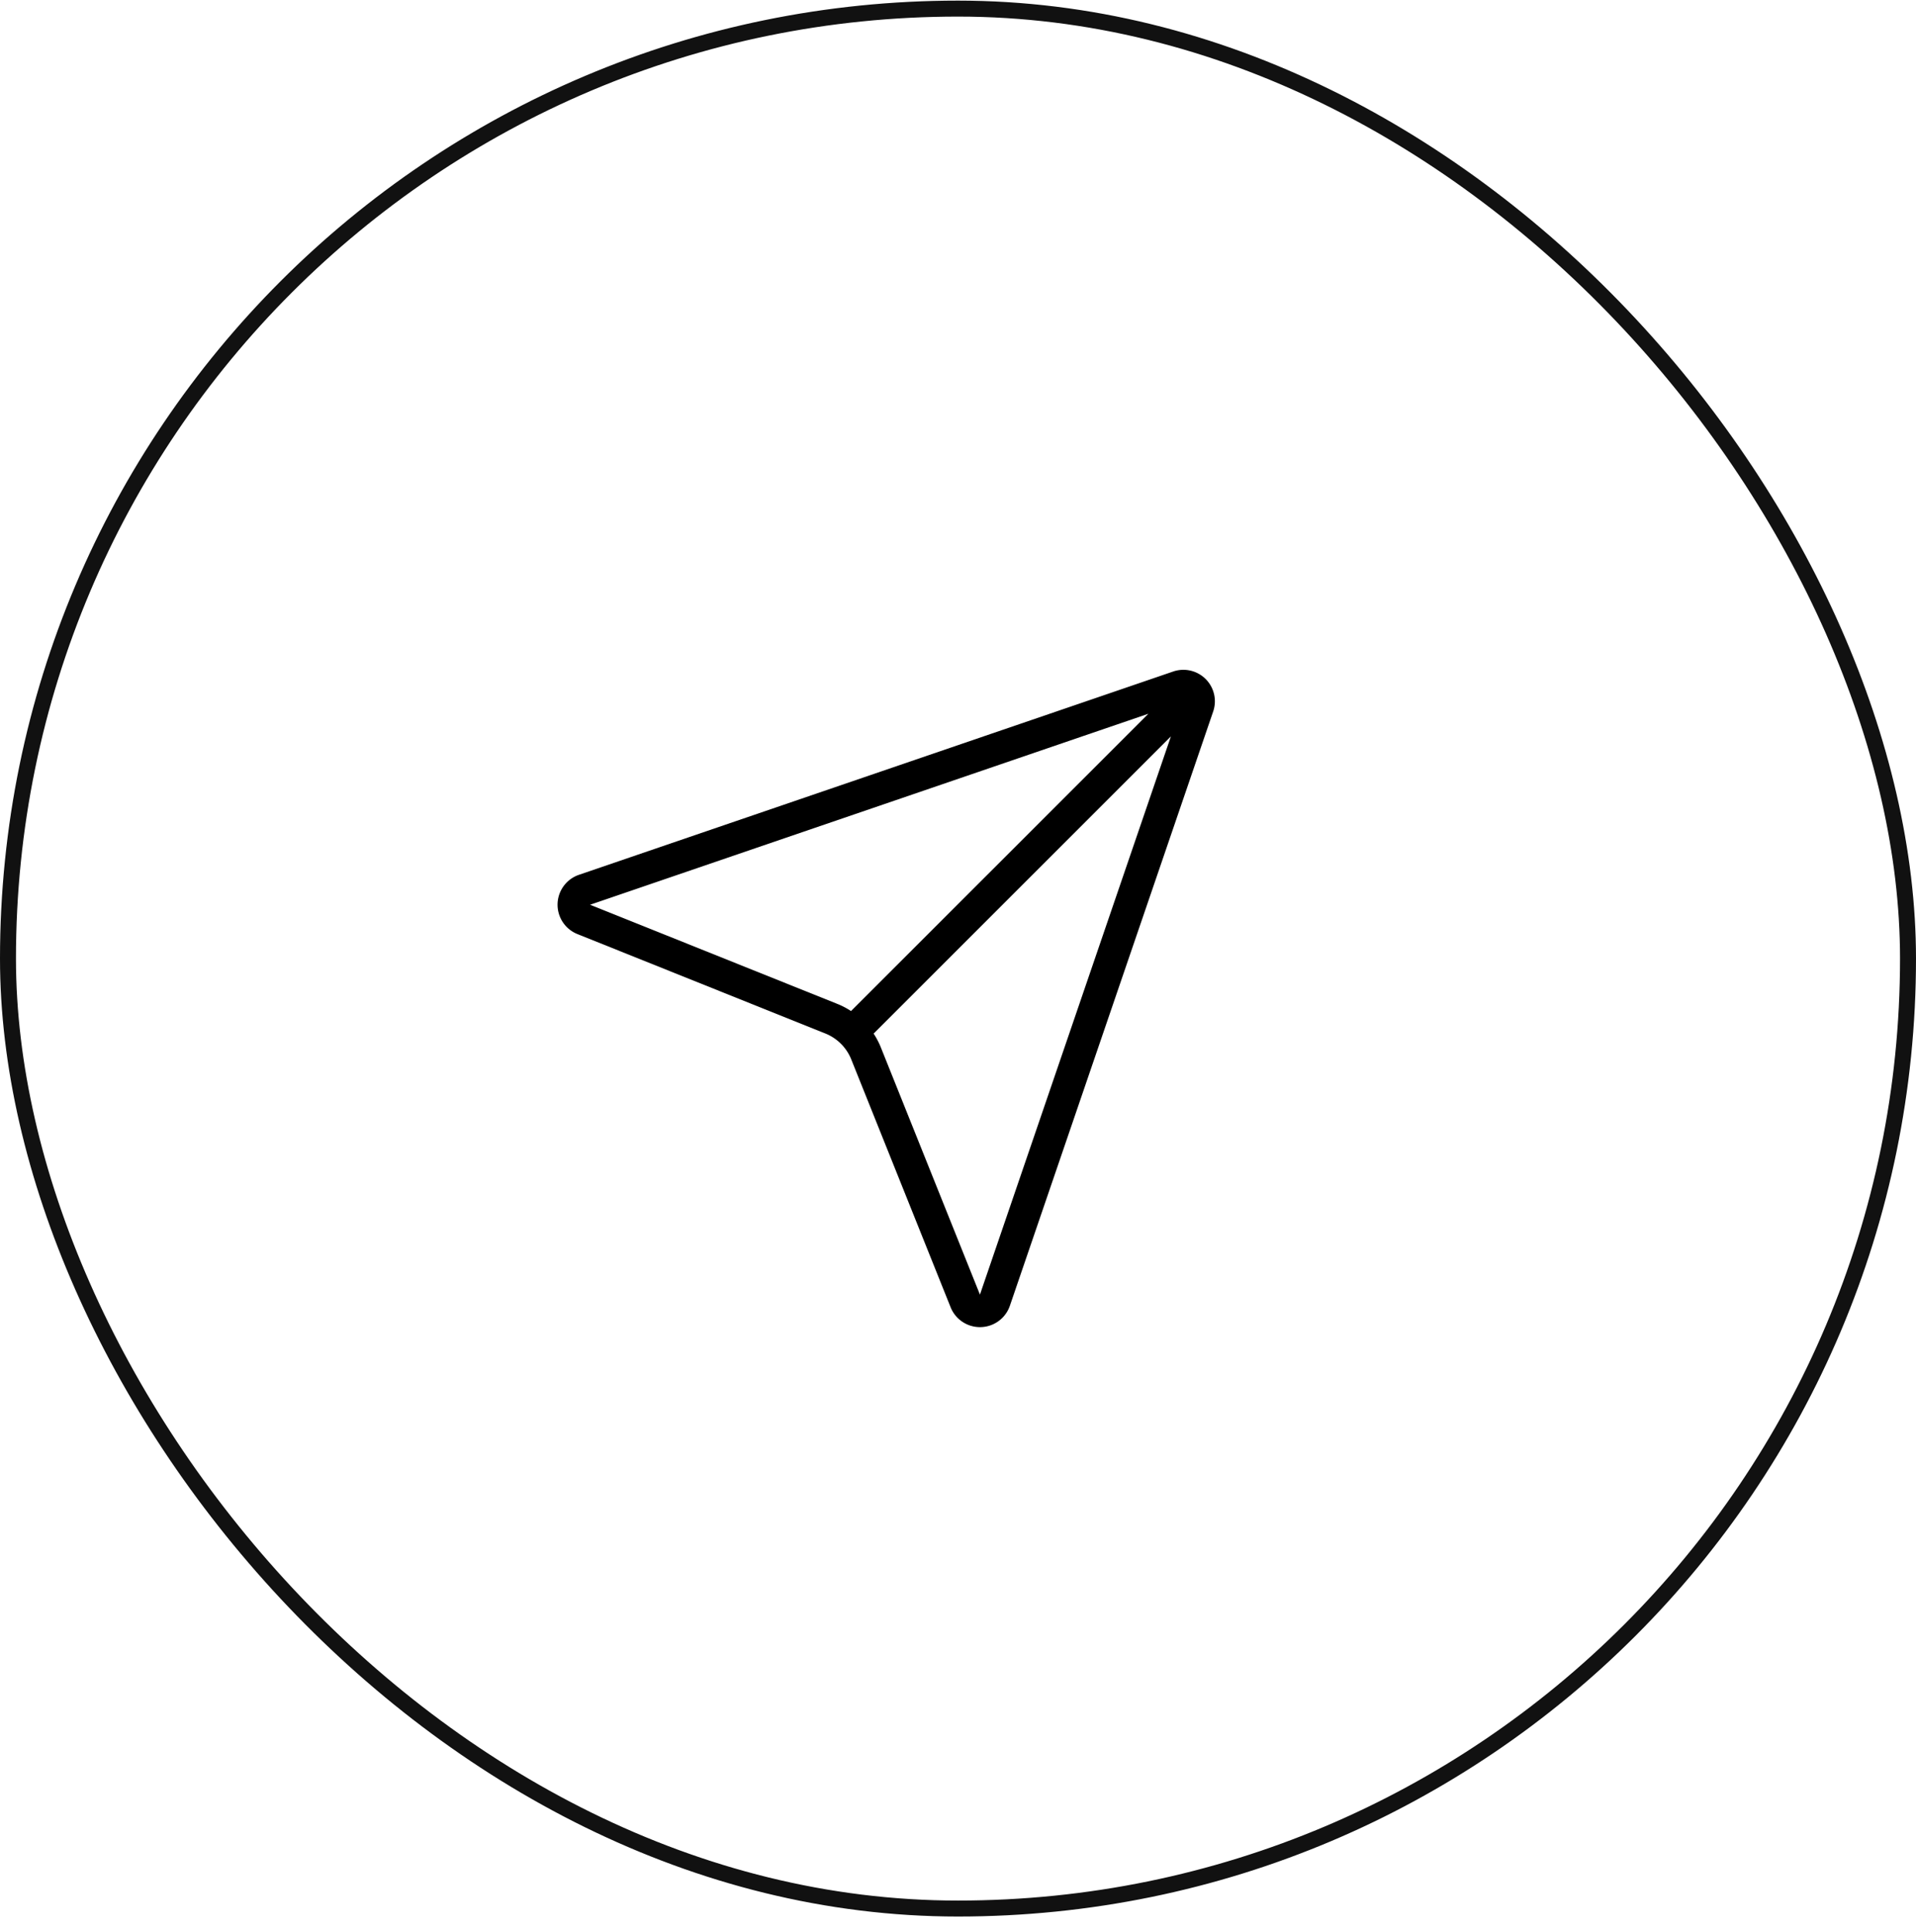
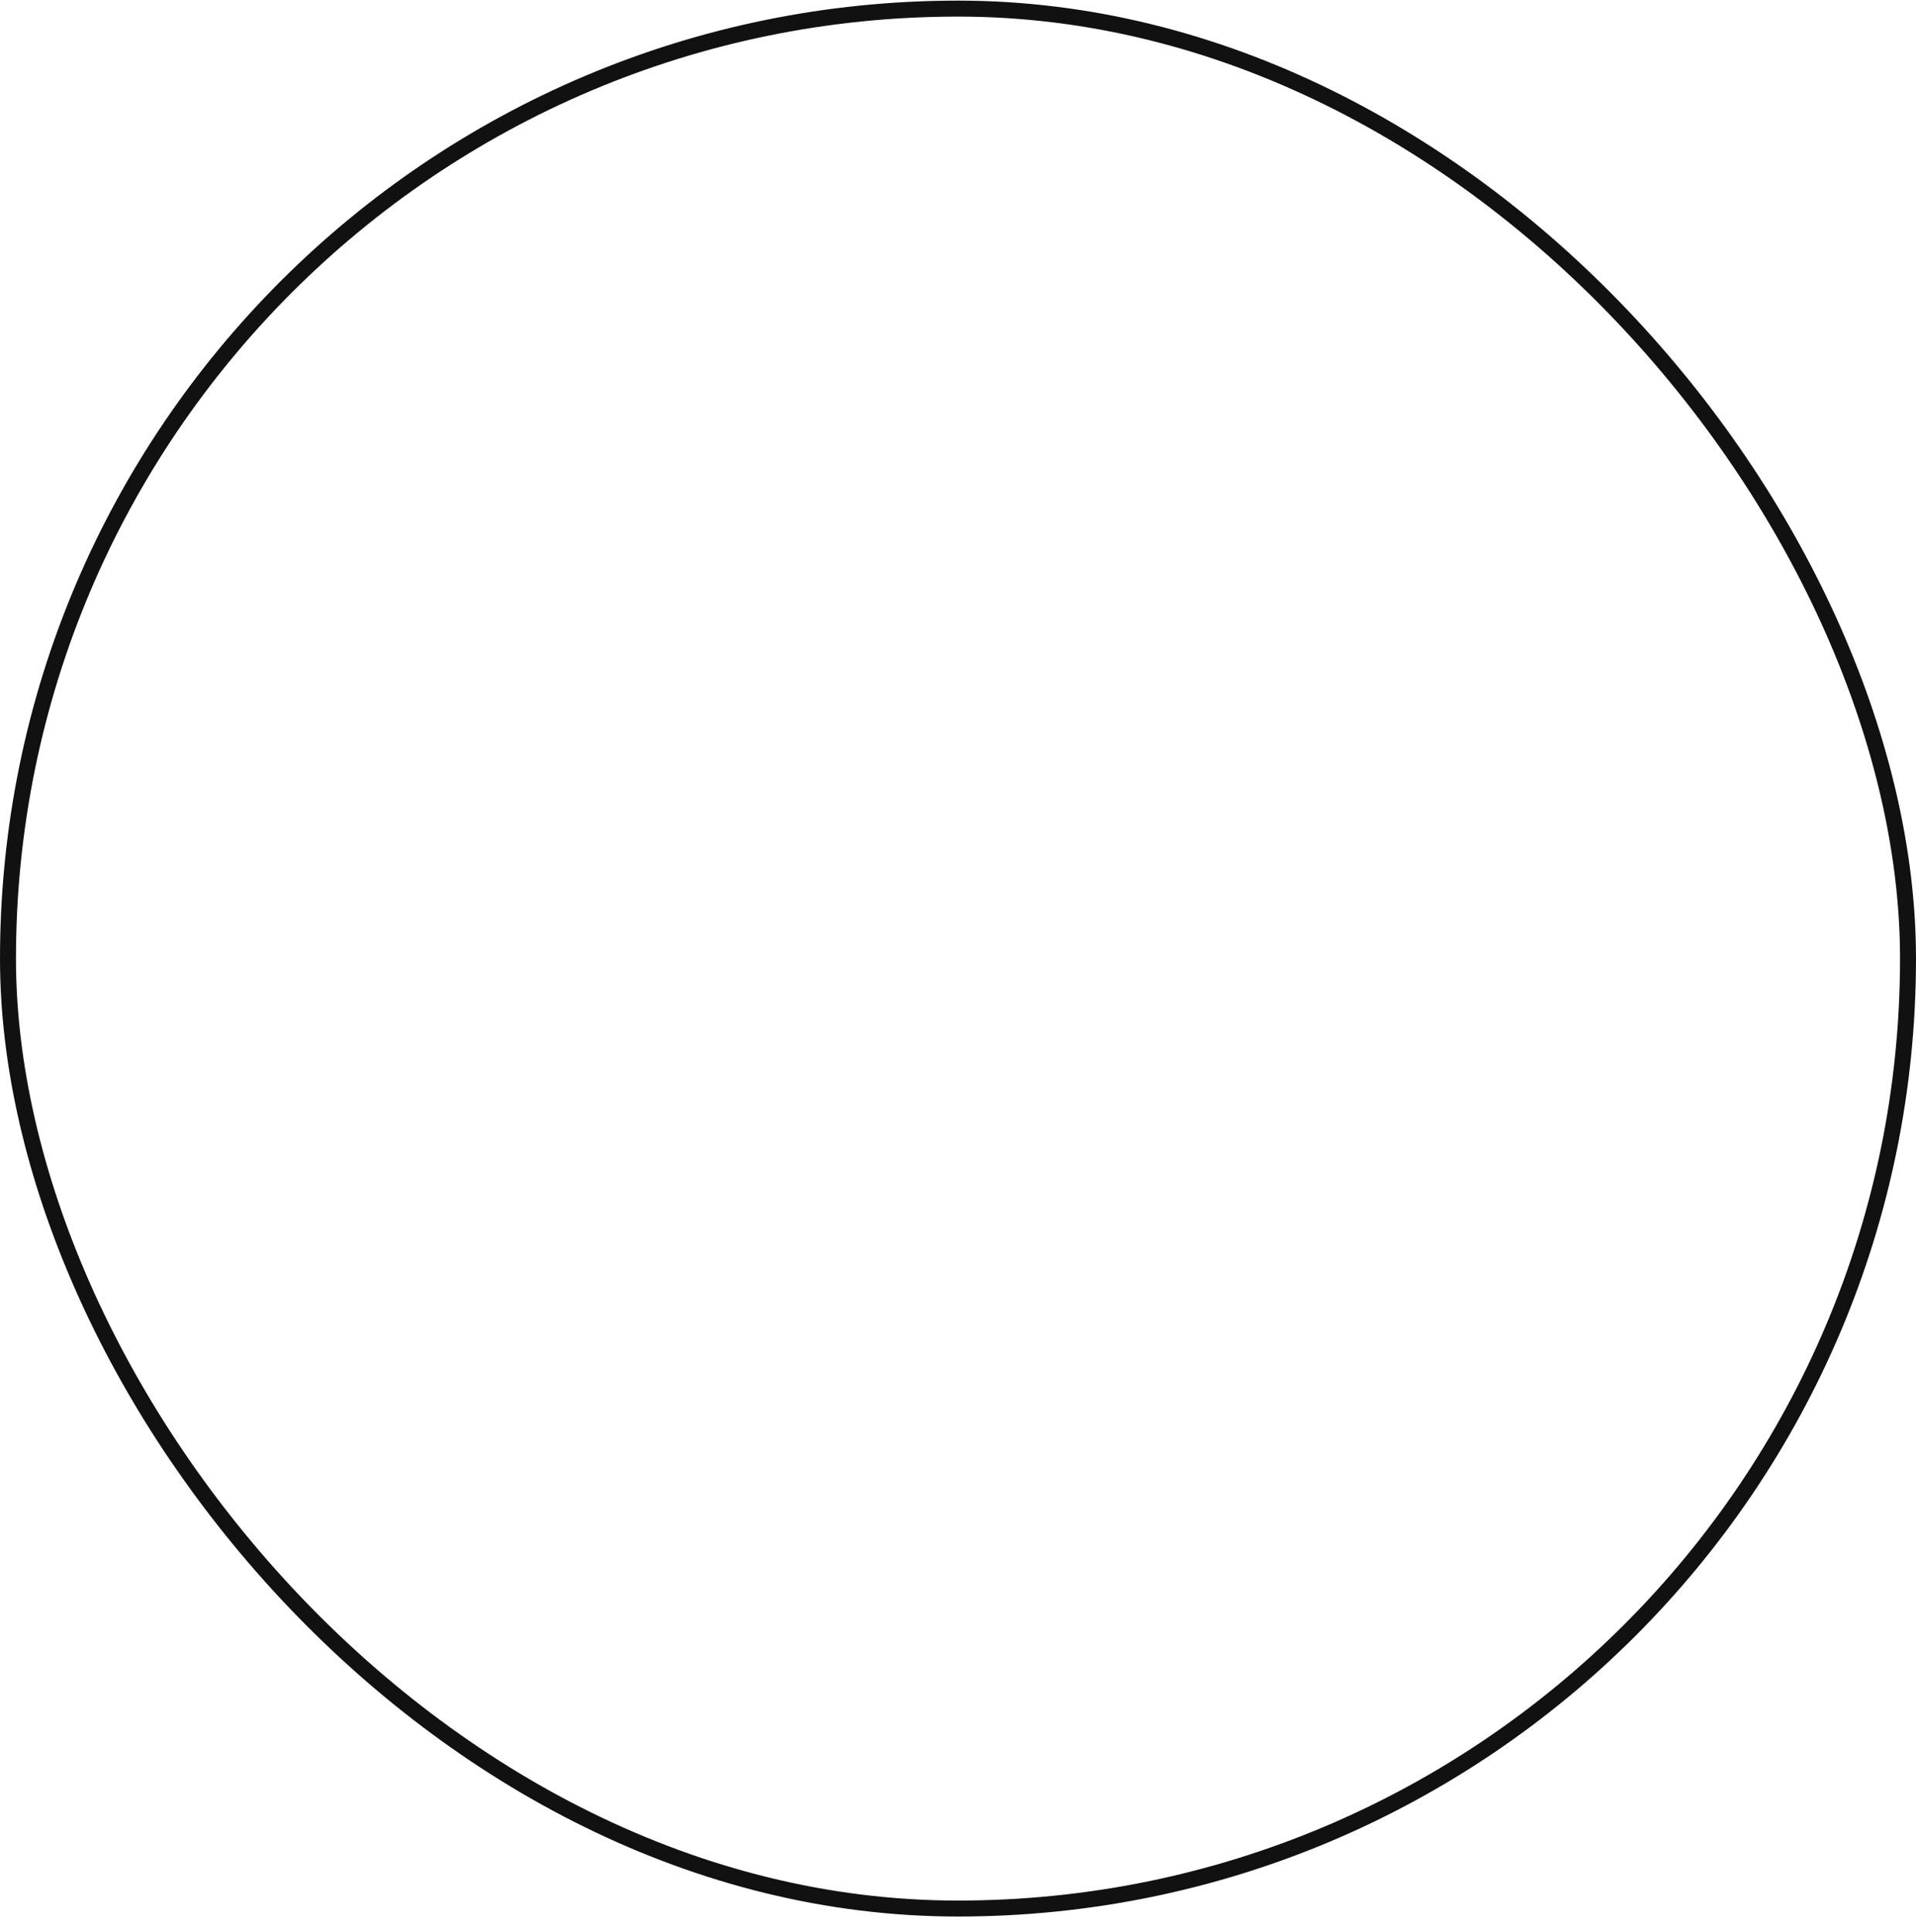
<svg xmlns="http://www.w3.org/2000/svg" width="120" height="121" fill="none">
  <rect x=".5" y=".539" width="119" height="119" rx="59.5" stroke="#111" />
-   <path d="M53.373 64.667a3.917 3.917 0 00-1.31-.864l-15.53-6.228a.98.98 0 01.047-1.835l37.208-12.73a.972.972 0 011.243 1.244L62.302 81.463a.98.98 0 01-1.835.047L54.24 65.976a3.917 3.917 0 00-.867-1.31zm0 0l21.425-21.421" stroke="#000" stroke-width="2" stroke-linecap="round" stroke-linejoin="round" />
</svg>